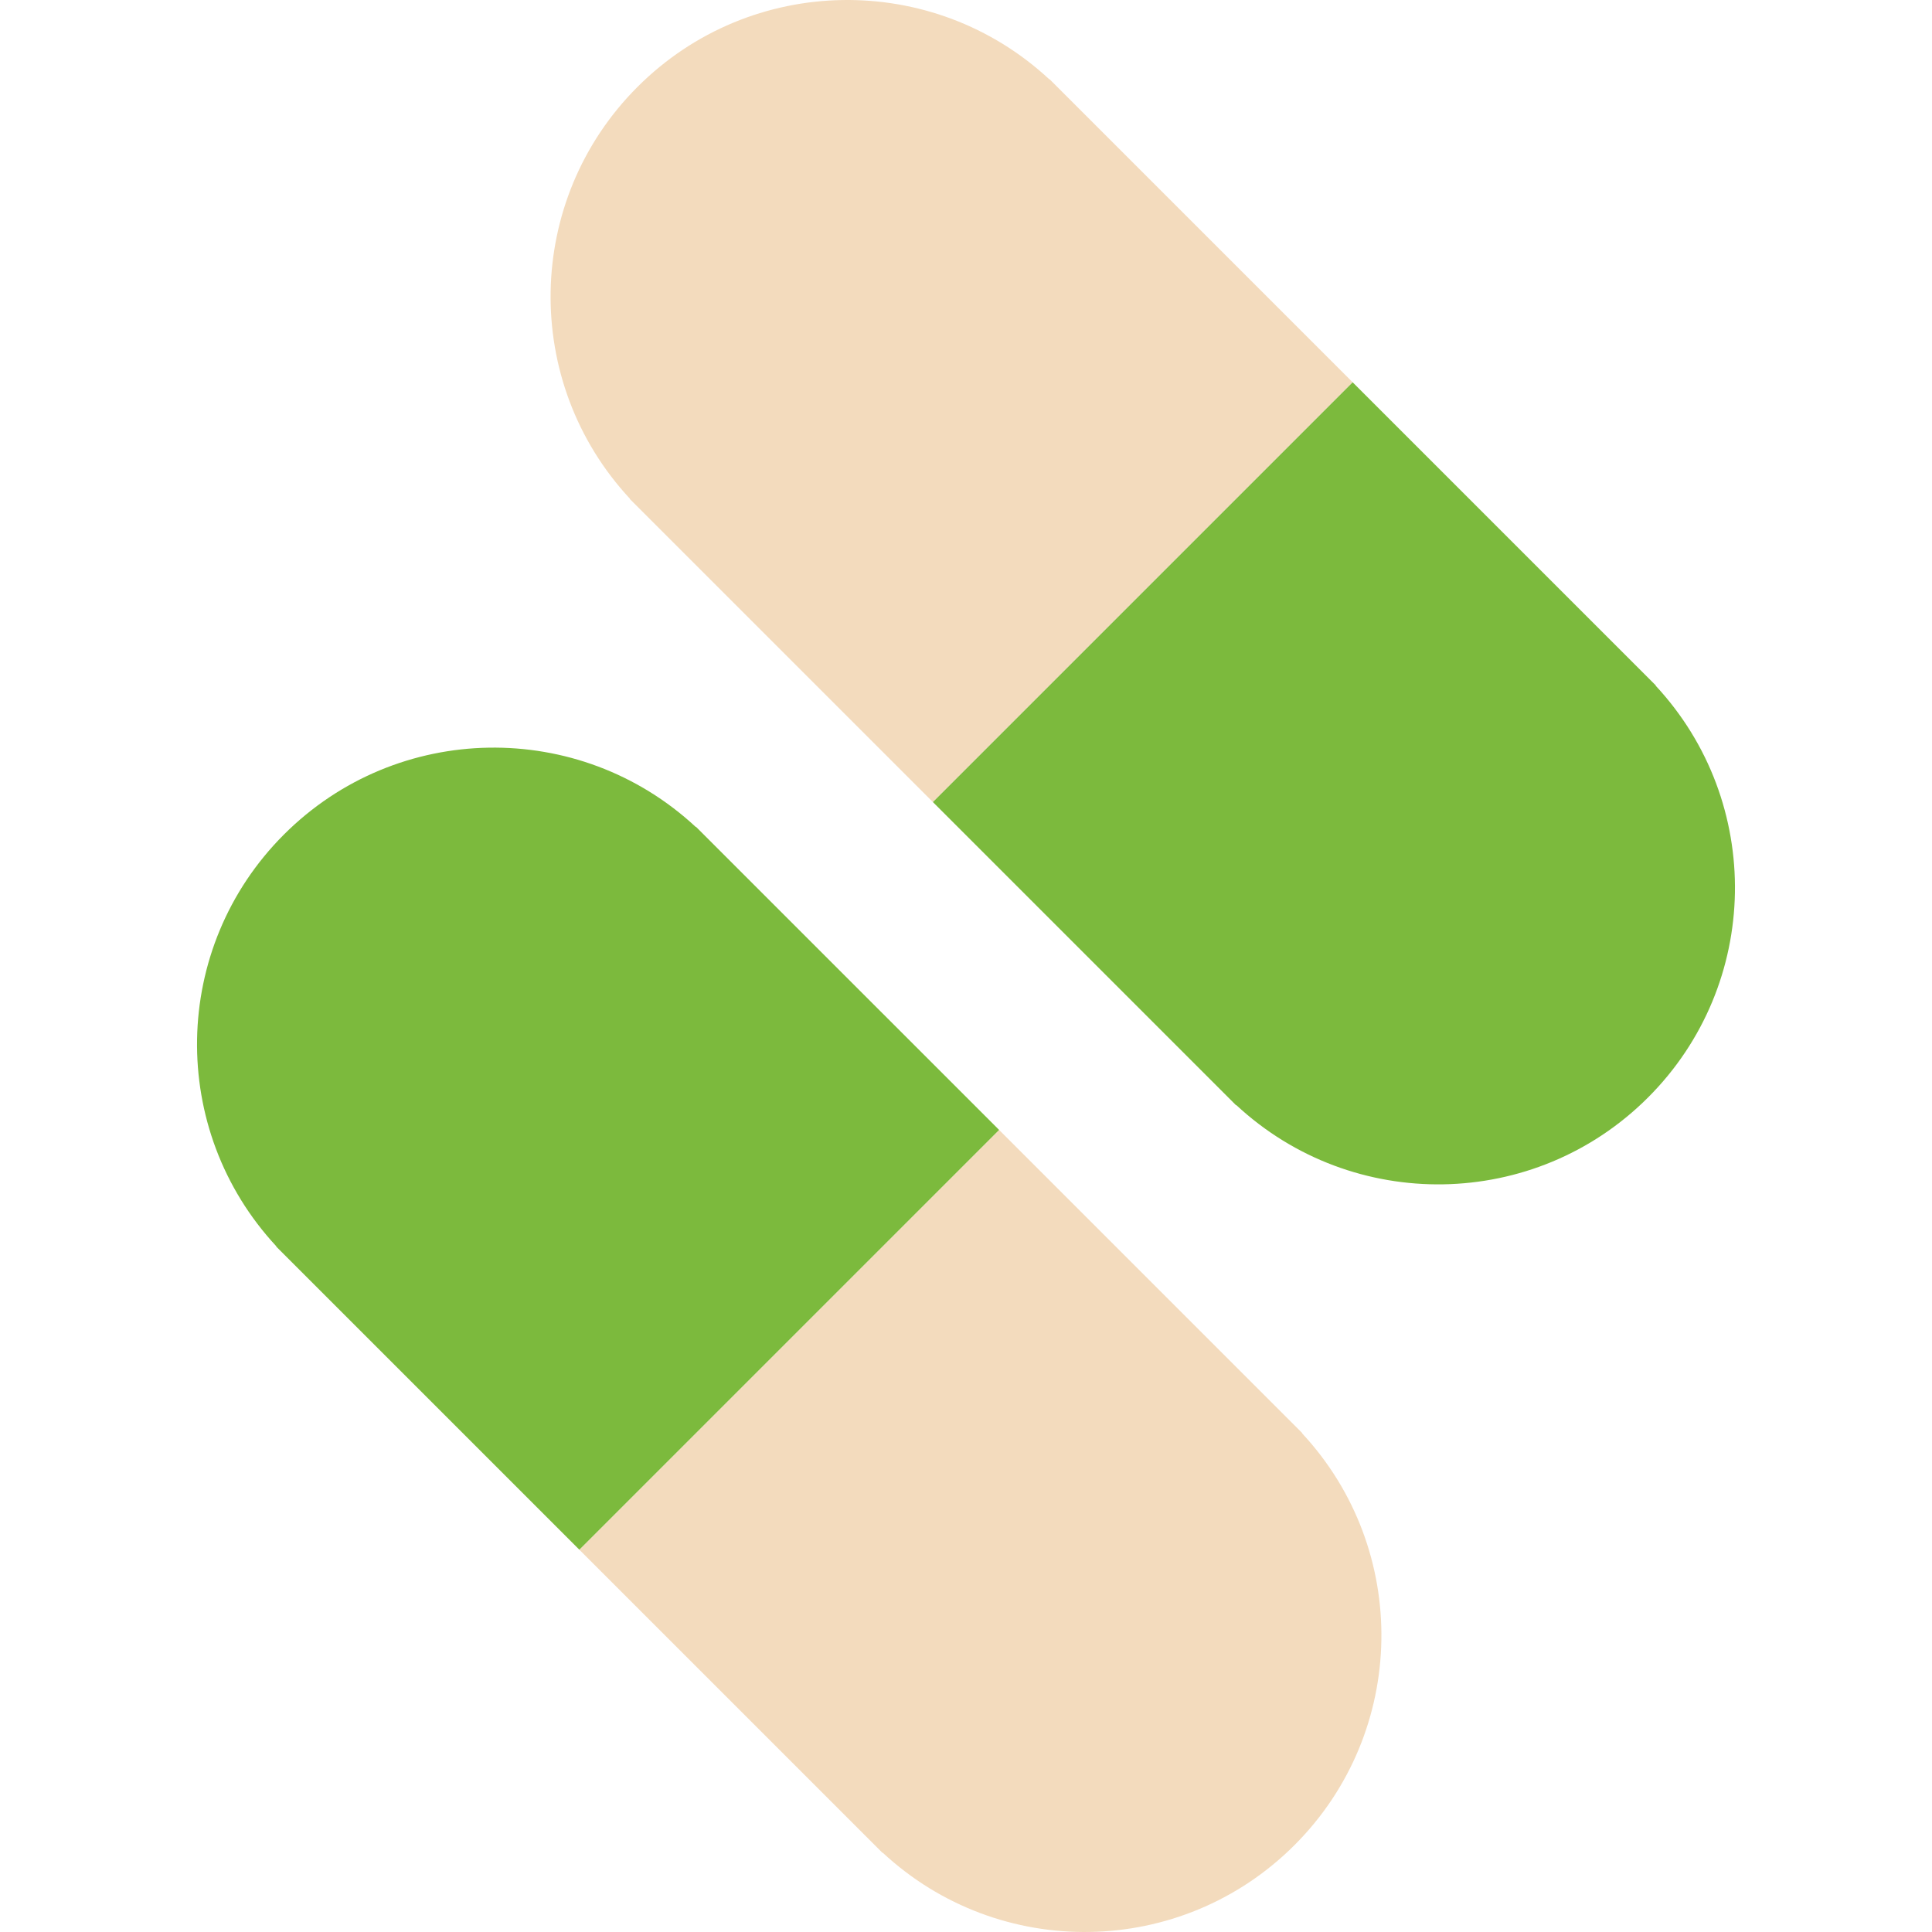
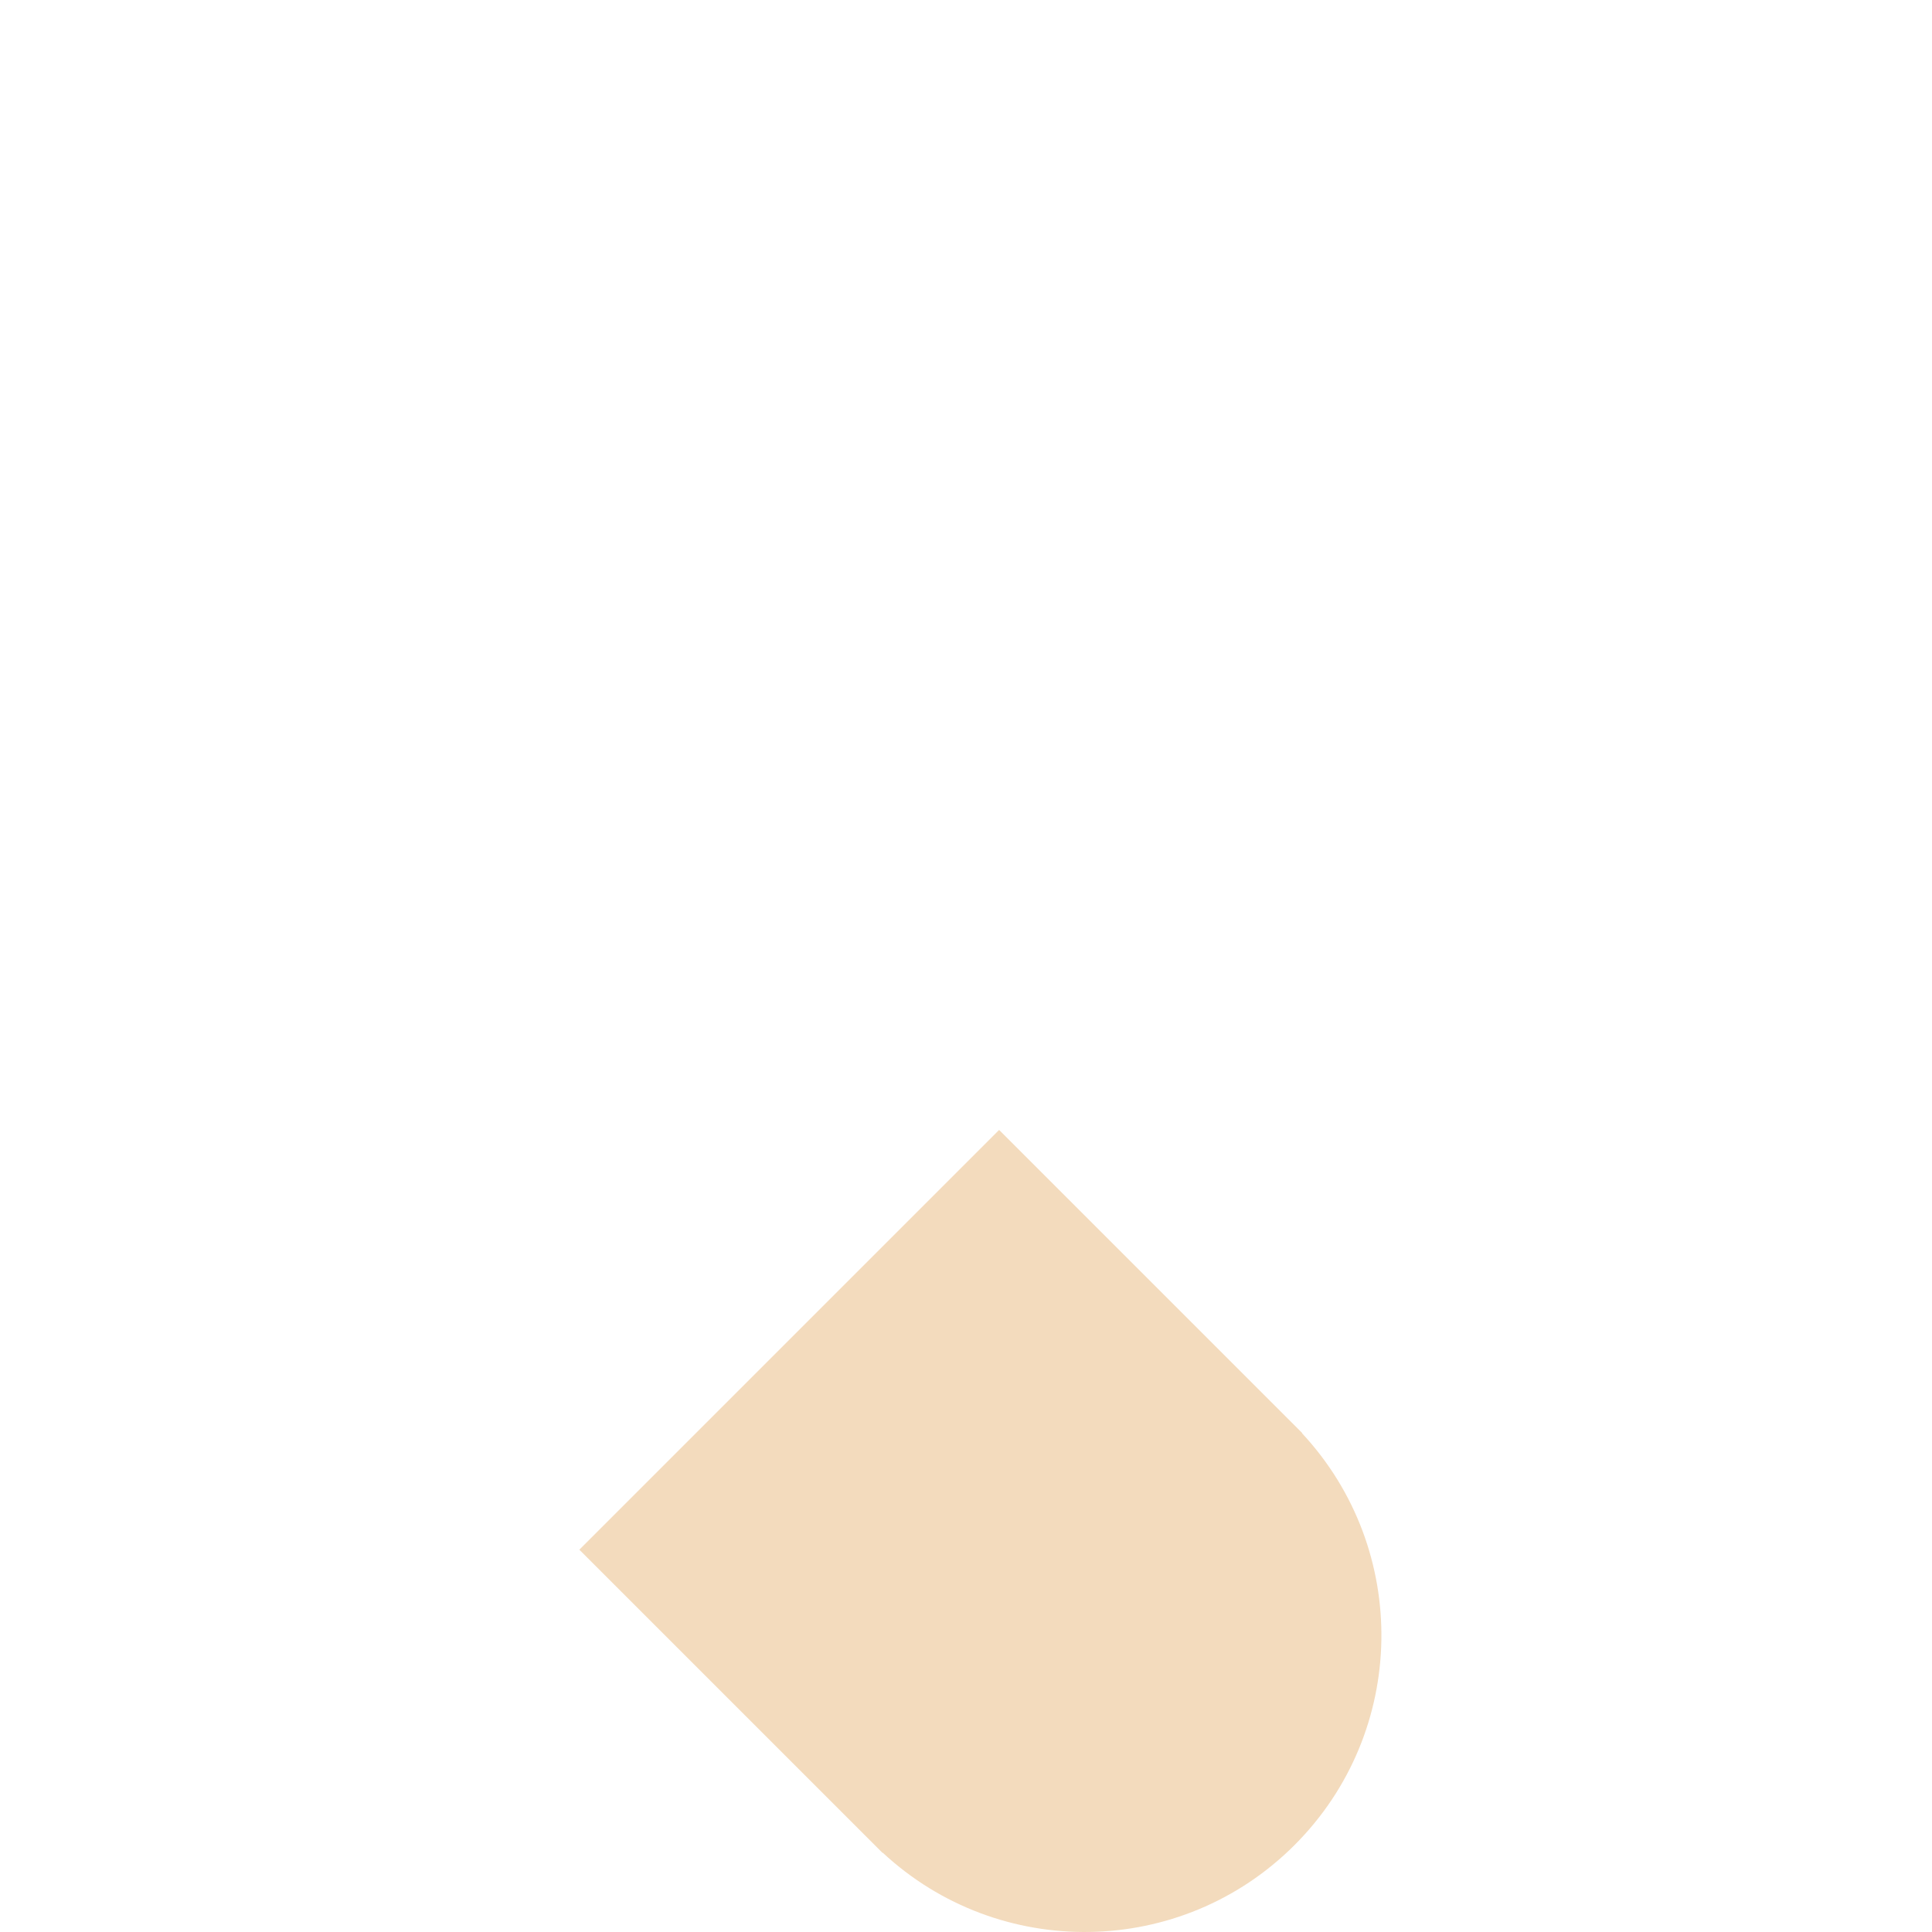
<svg xmlns="http://www.w3.org/2000/svg" version="1.1" id="Capa_1" x="0px" y="0px" viewBox="0 0 429.294 429.294" style="enable-background:new 0 0 429.294 429.294;" xml:space="preserve" width="512px" height="512px">
  <g>
    <g>
      <g id="Guides_For_Artboard_32_">
	</g>
      <g id="Artwork_31_">
	</g>
      <g id="Layer_2_31_">
        <g>
          <path style="fill:#F3DBBD;" d="M289.369,318.437l-67.365-67.365l-93.274,93.274l67.365,67.365l0.043-0.043     c25.866,24.045,66.326,23.494,91.504-1.684s25.729-65.638,1.684-91.503L289.369,318.437z" data-original="#F3DBBD" />
-           <path style="fill:#7CBA3D" d="M154.639,183.706l-0.043,0.043c-25.866-24.045-66.326-23.494-91.504,1.684     c-25.178,25.177-25.729,65.638-1.684,91.504l-0.043,0.043l67.366,67.365l93.274-93.274L154.639,183.706z" data-original="#E74424" class="active-path" data-old_color="#E74424" />
-           <path style="fill:#F3DBBD;" d="M233.199,17.583l-0.043,0.043C207.29-6.419,166.83-5.868,141.652,19.31     s-25.729,65.638-1.684,91.504l-0.043,0.043l67.365,67.365l93.274-93.275L233.199,17.583z" data-original="#F3DBBD" />
-           <path style="fill:#7CBA3D" d="M367.886,152.356l0.044-0.044l-67.366-67.365l-93.274,93.275l67.365,67.366l0.043-0.044     c25.866,24.045,66.326,23.494,91.504-1.684C391.38,218.682,391.931,178.222,367.886,152.356z" data-original="#E74424" class="active-path" data-old_color="#E74424" />
        </g>
      </g>
    </g>
  </g>
</svg>